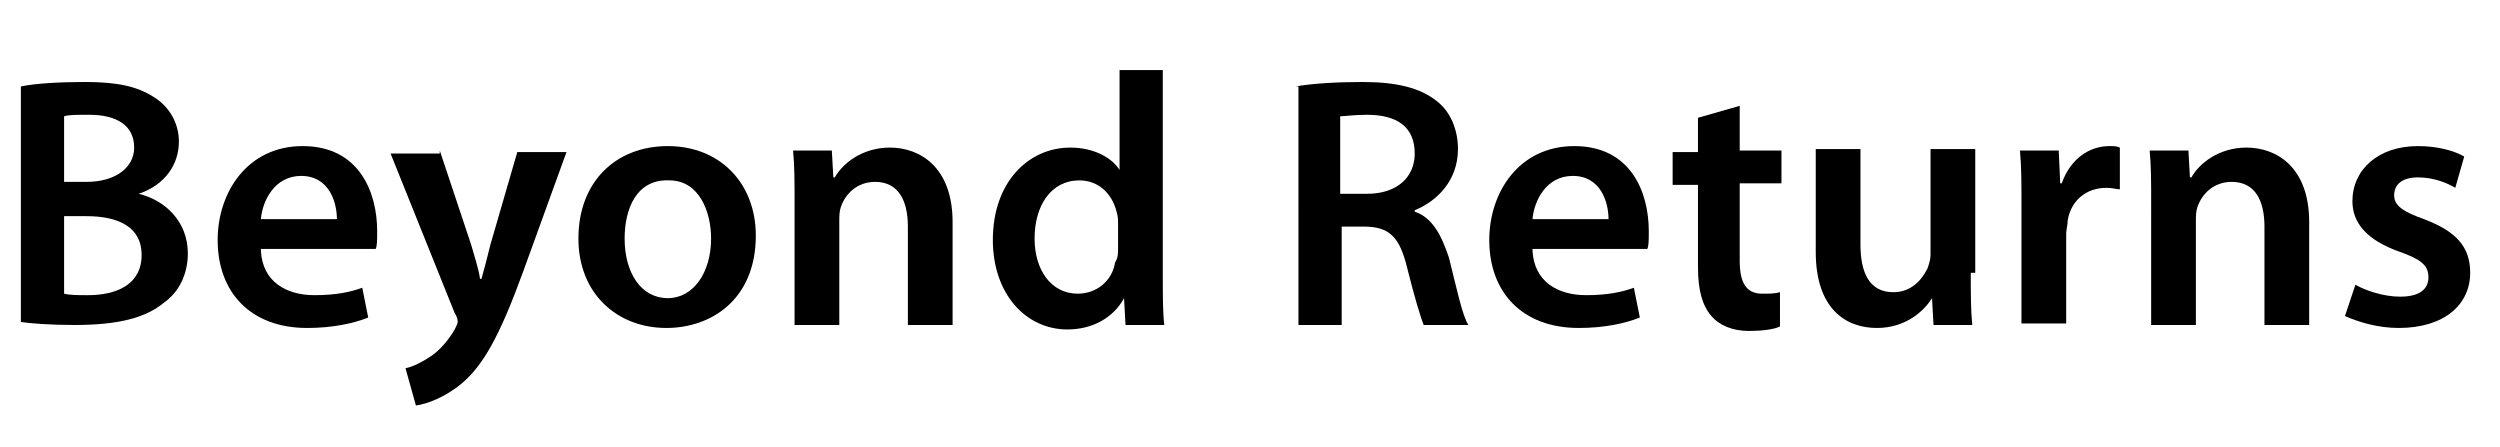
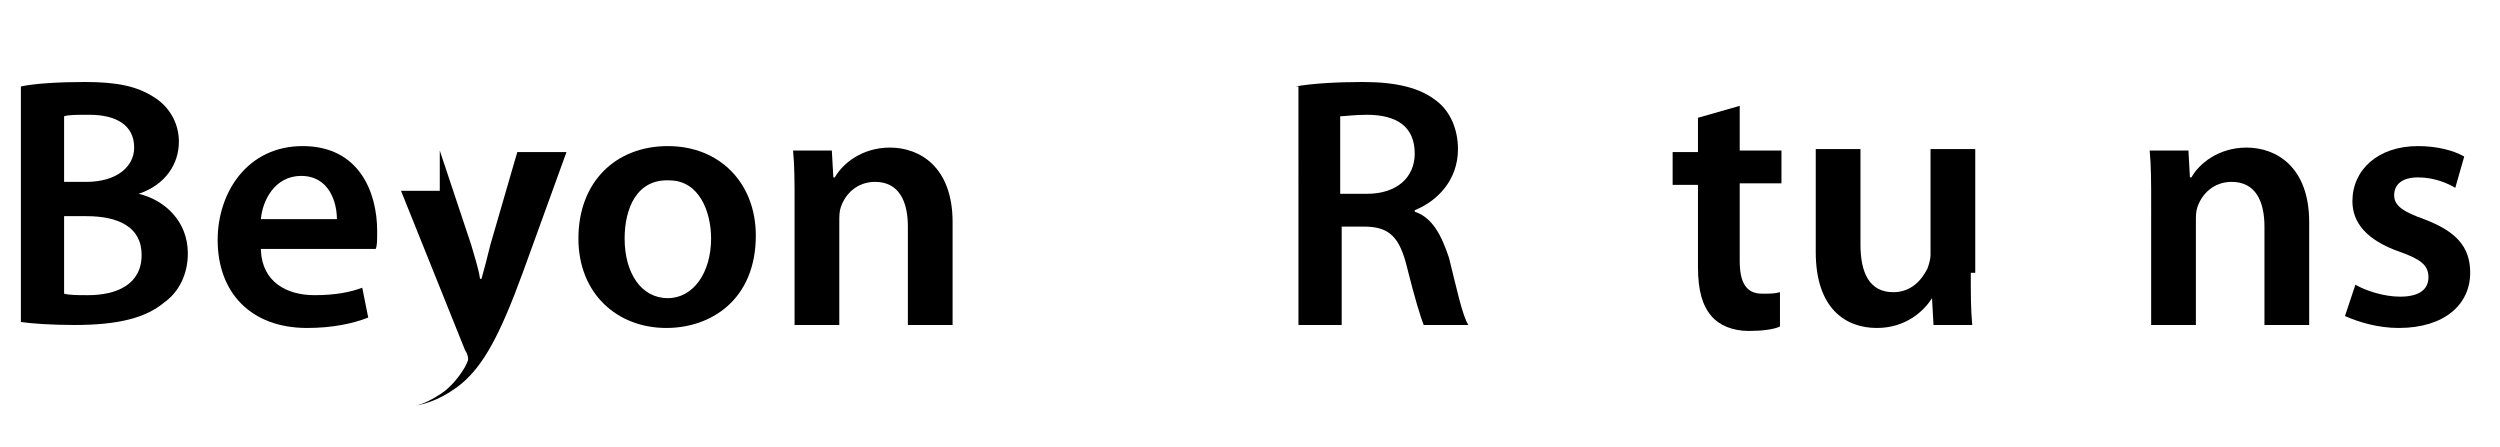
<svg xmlns="http://www.w3.org/2000/svg" version="1.1" id="Layer_1" width="167.7" height="30" viewBox="0 0 167.7 30" style="overflow:visible;enable-background:new 0 0 167.7 30;" xml:space="preserve">
  <g id="Benevolent_Hostility_Review_copy">
    <path d="M1.4,5.8C2.3,5.6,4,5.5,5.7,5.5c2.2,0,3.5,0.3,4.6,1c1,0.6,1.7,1.7,1.7,3c0,1.5-0.9,2.9-2.7,3.5v0c1.7,0.4,3.3,1.8,3.3,4   c0,1.4-0.6,2.6-1.6,3.3c-1.2,1-3,1.5-6,1.5c-1.6,0-2.9-0.1-3.6-0.2V5.8z M4.3,12.2h1.5c2,0,3.2-1,3.2-2.3c0-1.5-1.2-2.2-3-2.2   c-0.9,0-1.4,0-1.7,0.1V12.2z M4.3,19.7c0.4,0.1,0.9,0.1,1.6,0.1c1.9,0,3.6-0.7,3.6-2.7c0-1.9-1.6-2.6-3.7-2.6H4.3V19.7z" />
    <path d="M17.5,16.8c0.1,2.1,1.7,3,3.6,3c1.4,0,2.4-0.2,3.2-0.5l0.4,2c-1,0.4-2.4,0.7-4.1,0.7c-3.8,0-6-2.4-6-5.9   c0-3.2,2-6.3,5.7-6.3c3.8,0,5,3.1,5,5.7c0,0.6,0,1-0.1,1.2H17.5z M22.6,14.7c0-1.1-0.5-2.9-2.4-2.9c-1.8,0-2.6,1.7-2.7,2.9H22.6z" />
-     <path d="M29.5,10.1l2.1,6.3c0.2,0.7,0.5,1.6,0.6,2.3h0.1c0.2-0.7,0.4-1.5,0.6-2.3l1.8-6.2H38l-2.9,8c-1.6,4.4-2.7,6.3-4.1,7.5   c-1.2,1-2.4,1.4-3.1,1.5l-0.7-2.5c0.5-0.1,1.1-0.4,1.7-0.8c0.6-0.4,1.2-1.1,1.6-1.8c0.1-0.2,0.2-0.4,0.2-0.5c0-0.1,0-0.3-0.2-0.6   l-4.3-10.7H29.5z" />
+     <path d="M29.5,10.1l2.1,6.3c0.2,0.7,0.5,1.6,0.6,2.3h0.1c0.2-0.7,0.4-1.5,0.6-2.3l1.8-6.2H38l-2.9,8c-1.6,4.4-2.7,6.3-4.1,7.5   c-1.2,1-2.4,1.4-3.1,1.5c0.5-0.1,1.1-0.4,1.7-0.8c0.6-0.4,1.2-1.1,1.6-1.8c0.1-0.2,0.2-0.4,0.2-0.5c0-0.1,0-0.3-0.2-0.6   l-4.3-10.7H29.5z" />
    <path d="M50.7,15.8c0,4.3-3,6.2-6,6.2c-3.3,0-5.9-2.3-5.9-6c0-3.8,2.5-6.2,6-6.2C48.3,9.8,50.7,12.3,50.7,15.8z M41.9,16   c0,2.3,1.1,4,2.9,4c1.7,0,2.9-1.7,2.9-4c0-1.8-0.8-3.9-2.8-3.9C42.7,12,41.9,14,41.9,16z" />
    <path d="M53.3,13.6c0-1.3,0-2.5-0.1-3.5h2.6l0.1,1.8H56c0.5-0.9,1.8-2,3.7-2c2,0,4.2,1.3,4.2,5v6.9h-3v-6.6c0-1.7-0.6-3-2.2-3   c-1.2,0-2,0.8-2.3,1.7c-0.1,0.3-0.1,0.6-0.1,1v6.9h-3V13.6z" />
-     <path d="M78,4.7v13.8c0,1.2,0,2.5,0.1,3.3h-2.6l-0.1-1.8h0c-0.7,1.3-2.1,2.1-3.8,2.1c-2.8,0-5-2.4-5-6c0-3.9,2.4-6.2,5.2-6.2   c1.6,0,2.8,0.7,3.3,1.5h0V4.7H78z M75,15c0-0.2,0-0.5-0.1-0.8c-0.3-1.2-1.2-2.1-2.5-2.1c-1.9,0-3,1.7-3,3.9c0,2.1,1.1,3.7,2.9,3.7   c1.2,0,2.3-0.8,2.5-2.1C75,17.3,75,17,75,16.7V15z" />
    <path d="M86.9,5.8c1.1-0.2,2.8-0.3,4.5-0.3c2.3,0,3.9,0.4,5,1.3c0.9,0.7,1.4,1.9,1.4,3.2c0,2.1-1.4,3.5-2.9,4.1v0.1   c1.2,0.4,1.8,1.6,2.3,3.1c0.5,2,0.9,3.9,1.3,4.5h-3c-0.2-0.5-0.6-1.8-1.1-3.8c-0.5-2.1-1.2-2.8-2.9-2.8h-1.5v6.6h-2.9V5.8z    M89.9,13h1.8c2,0,3.2-1.1,3.2-2.7c0-1.8-1.2-2.6-3.2-2.6c-0.9,0-1.5,0.1-1.8,0.1V13z" />
-     <path d="M102.8,16.8c0.1,2.1,1.7,3,3.6,3c1.4,0,2.4-0.2,3.2-0.5l0.4,2c-1,0.4-2.4,0.7-4.1,0.7c-3.8,0-6-2.4-6-5.9   c0-3.2,2-6.3,5.7-6.3c3.8,0,5,3.1,5,5.7c0,0.6,0,1-0.1,1.2H102.8z M107.9,14.7c0-1.1-0.5-2.9-2.4-2.9c-1.8,0-2.6,1.7-2.7,2.9H107.9   z" />
    <path d="M116.7,7.1v3h2.8v2.2h-2.8v5.2c0,1.4,0.4,2.2,1.5,2.2c0.6,0,0.8,0,1.2-0.1l0,2.3c-0.4,0.2-1.2,0.3-2.1,0.3   c-1.1,0-2-0.4-2.5-1c-0.6-0.7-0.9-1.7-0.9-3.3v-5.5h-1.7v-2.2h1.7V7.9L116.7,7.1z" />
    <path d="M132.2,18.3c0,1.4,0,2.5,0.1,3.5h-2.6l-0.1-1.8h0c-0.5,0.8-1.7,2-3.7,2c-2.1,0-4.1-1.3-4.1-5.1v-6.9h3v6.4   c0,1.9,0.6,3.2,2.2,3.2c1.2,0,1.9-0.8,2.3-1.6c0.1-0.3,0.2-0.6,0.2-0.9v-7.1h3V18.3z" />
-     <path d="M135.6,13.9c0-1.6,0-2.7-0.1-3.8h2.6l0.1,2.2h0.1c0.6-1.7,1.9-2.5,3.2-2.5c0.3,0,0.5,0,0.7,0.1v2.8c-0.2,0-0.5-0.1-0.9-0.1   c-1.4,0-2.4,0.9-2.6,2.2c0,0.3-0.1,0.6-0.1,0.9v6h-3V13.9z" />
    <path d="M144.3,13.6c0-1.3,0-2.5-0.1-3.5h2.6l0.1,1.8h0.1c0.5-0.9,1.8-2,3.7-2c2,0,4.2,1.3,4.2,5v6.9h-3v-6.6c0-1.7-0.6-3-2.2-3   c-1.2,0-2,0.8-2.3,1.7c-0.1,0.3-0.1,0.6-0.1,1v6.9h-3V13.6z" />
    <path d="M158,19.1c0.7,0.4,1.9,0.8,3,0.8c1.3,0,1.9-0.5,1.9-1.3c0-0.8-0.5-1.2-1.9-1.7c-2.3-0.8-3.2-2-3.2-3.4   c0-2.1,1.7-3.7,4.4-3.7c1.3,0,2.4,0.3,3.1,0.7l-0.6,2.1c-0.5-0.3-1.4-0.7-2.5-0.7c-1.1,0-1.6,0.5-1.6,1.2c0,0.7,0.6,1.1,2,1.6   c2.1,0.8,3.1,1.8,3.1,3.6c0,2.1-1.7,3.7-4.8,3.7c-1.4,0-2.7-0.4-3.6-0.8L158,19.1z" />
  </g>
</svg>